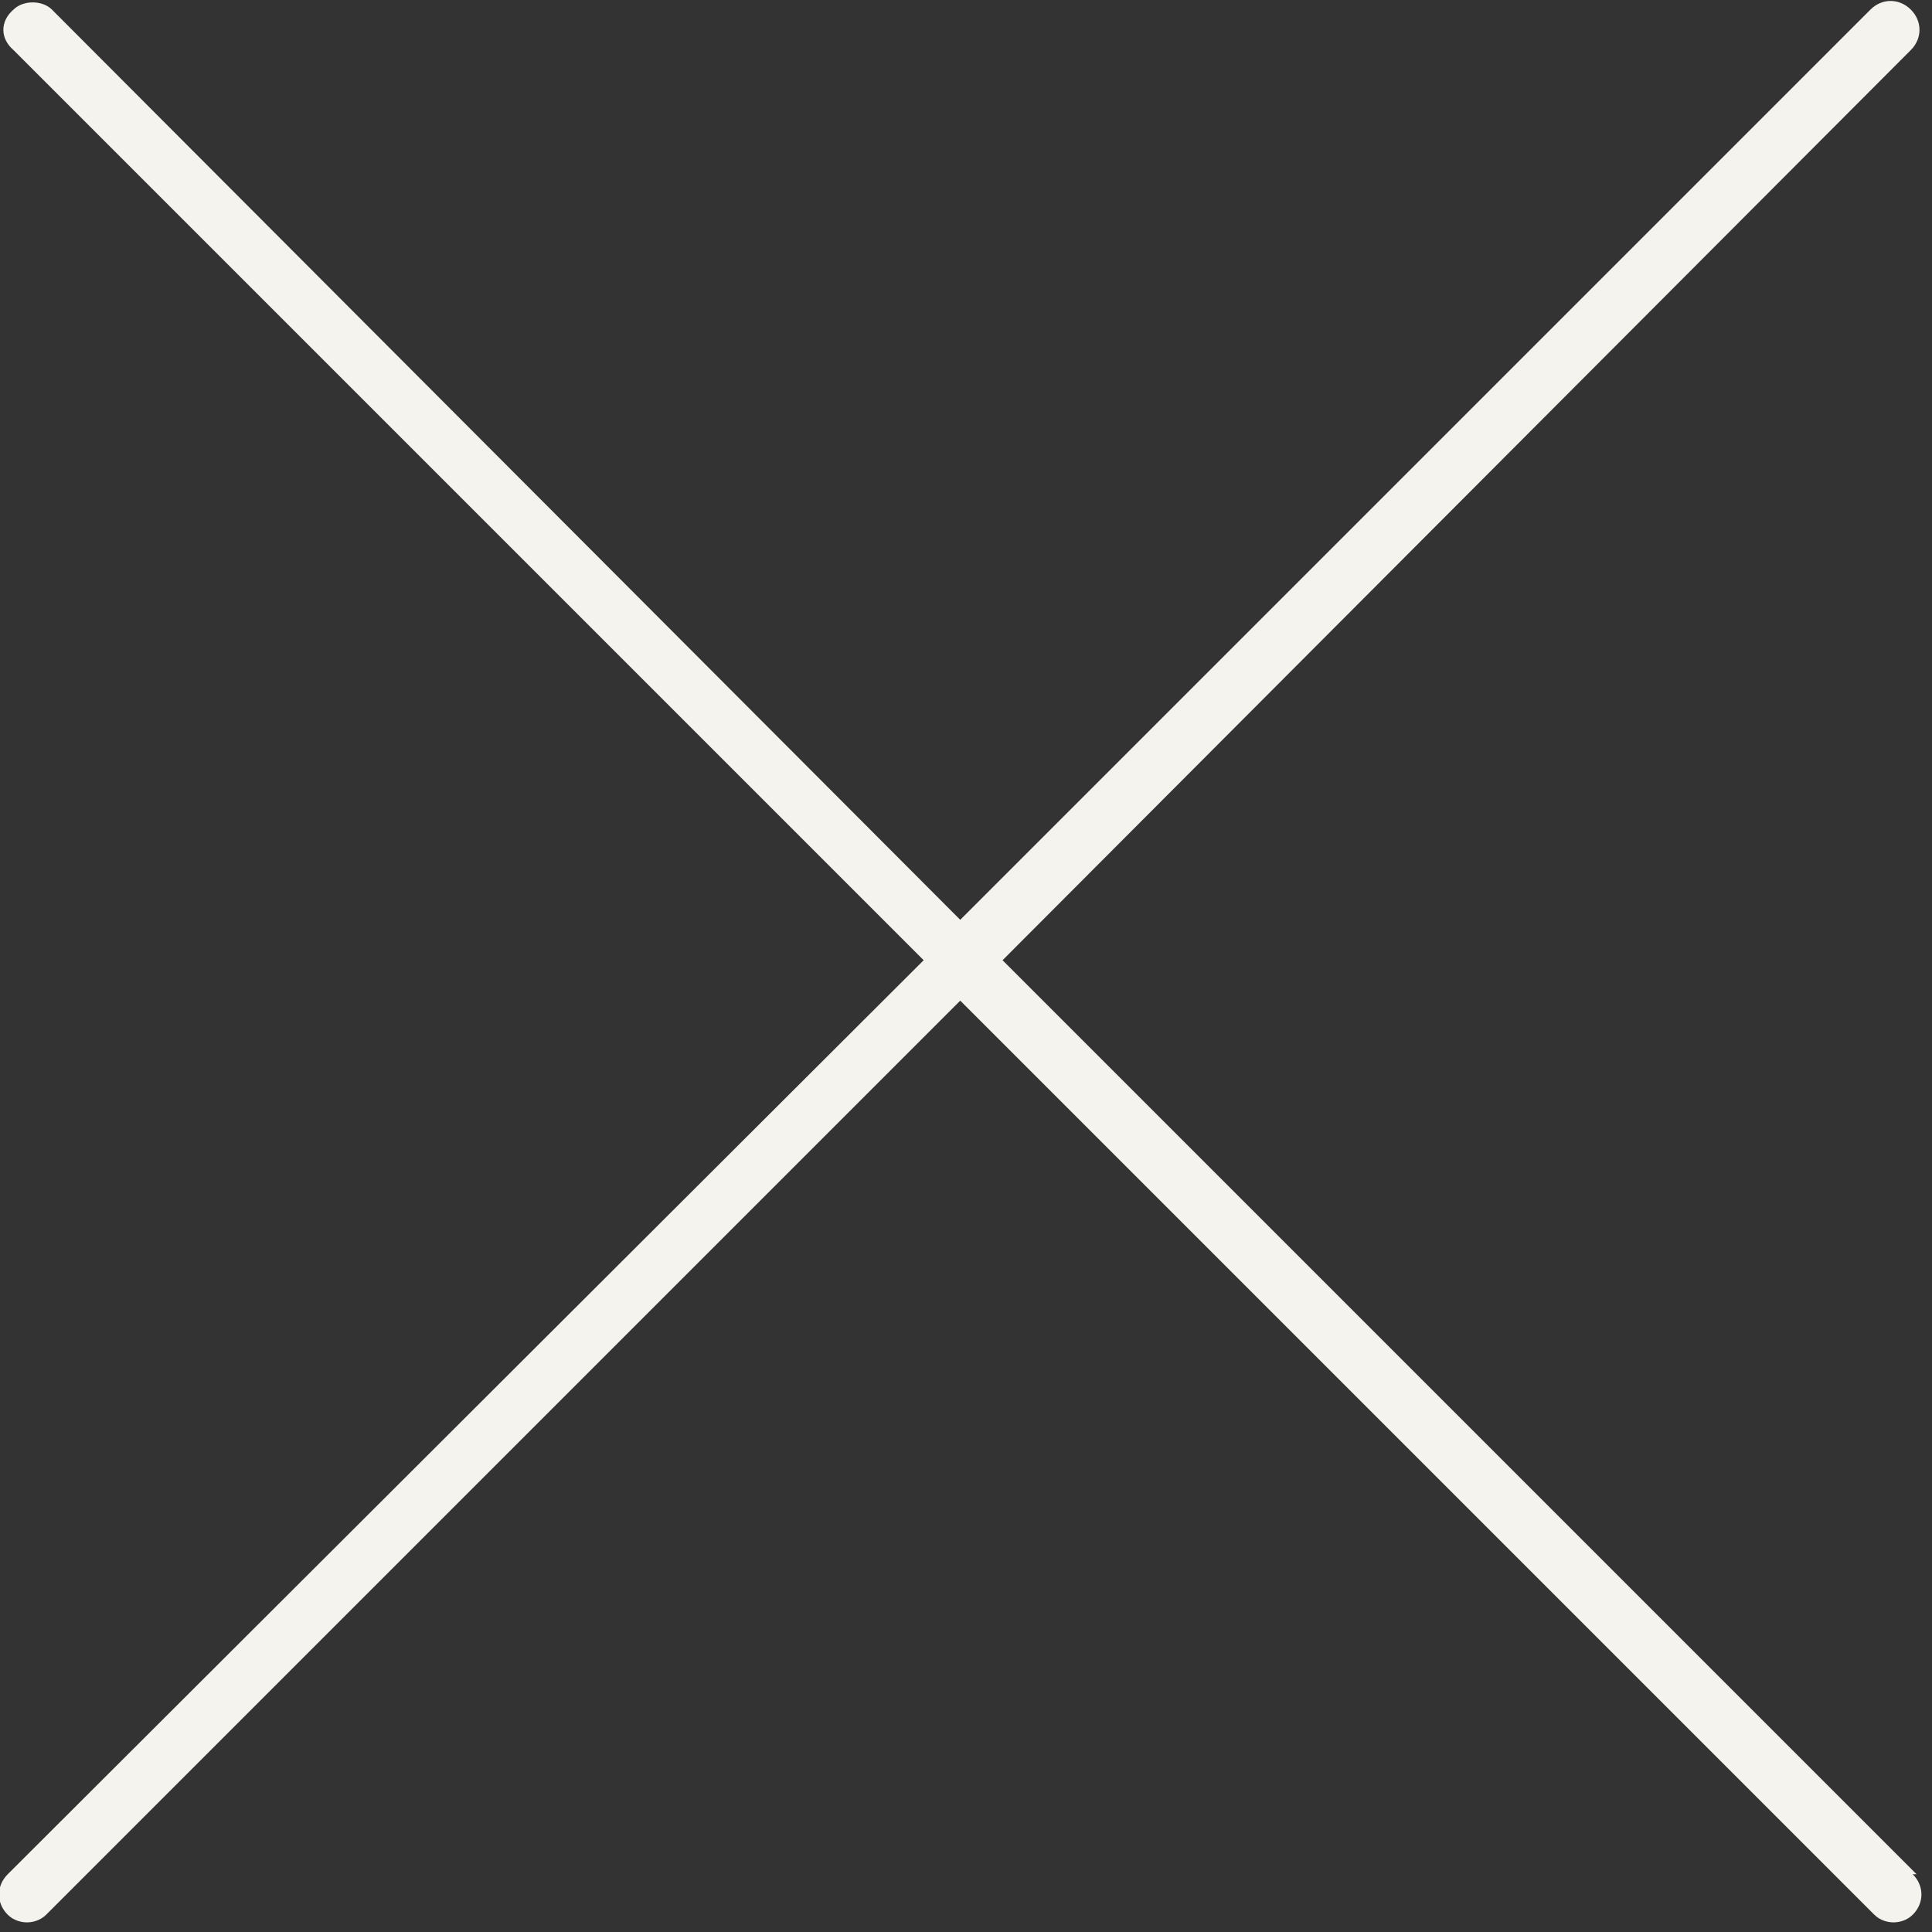
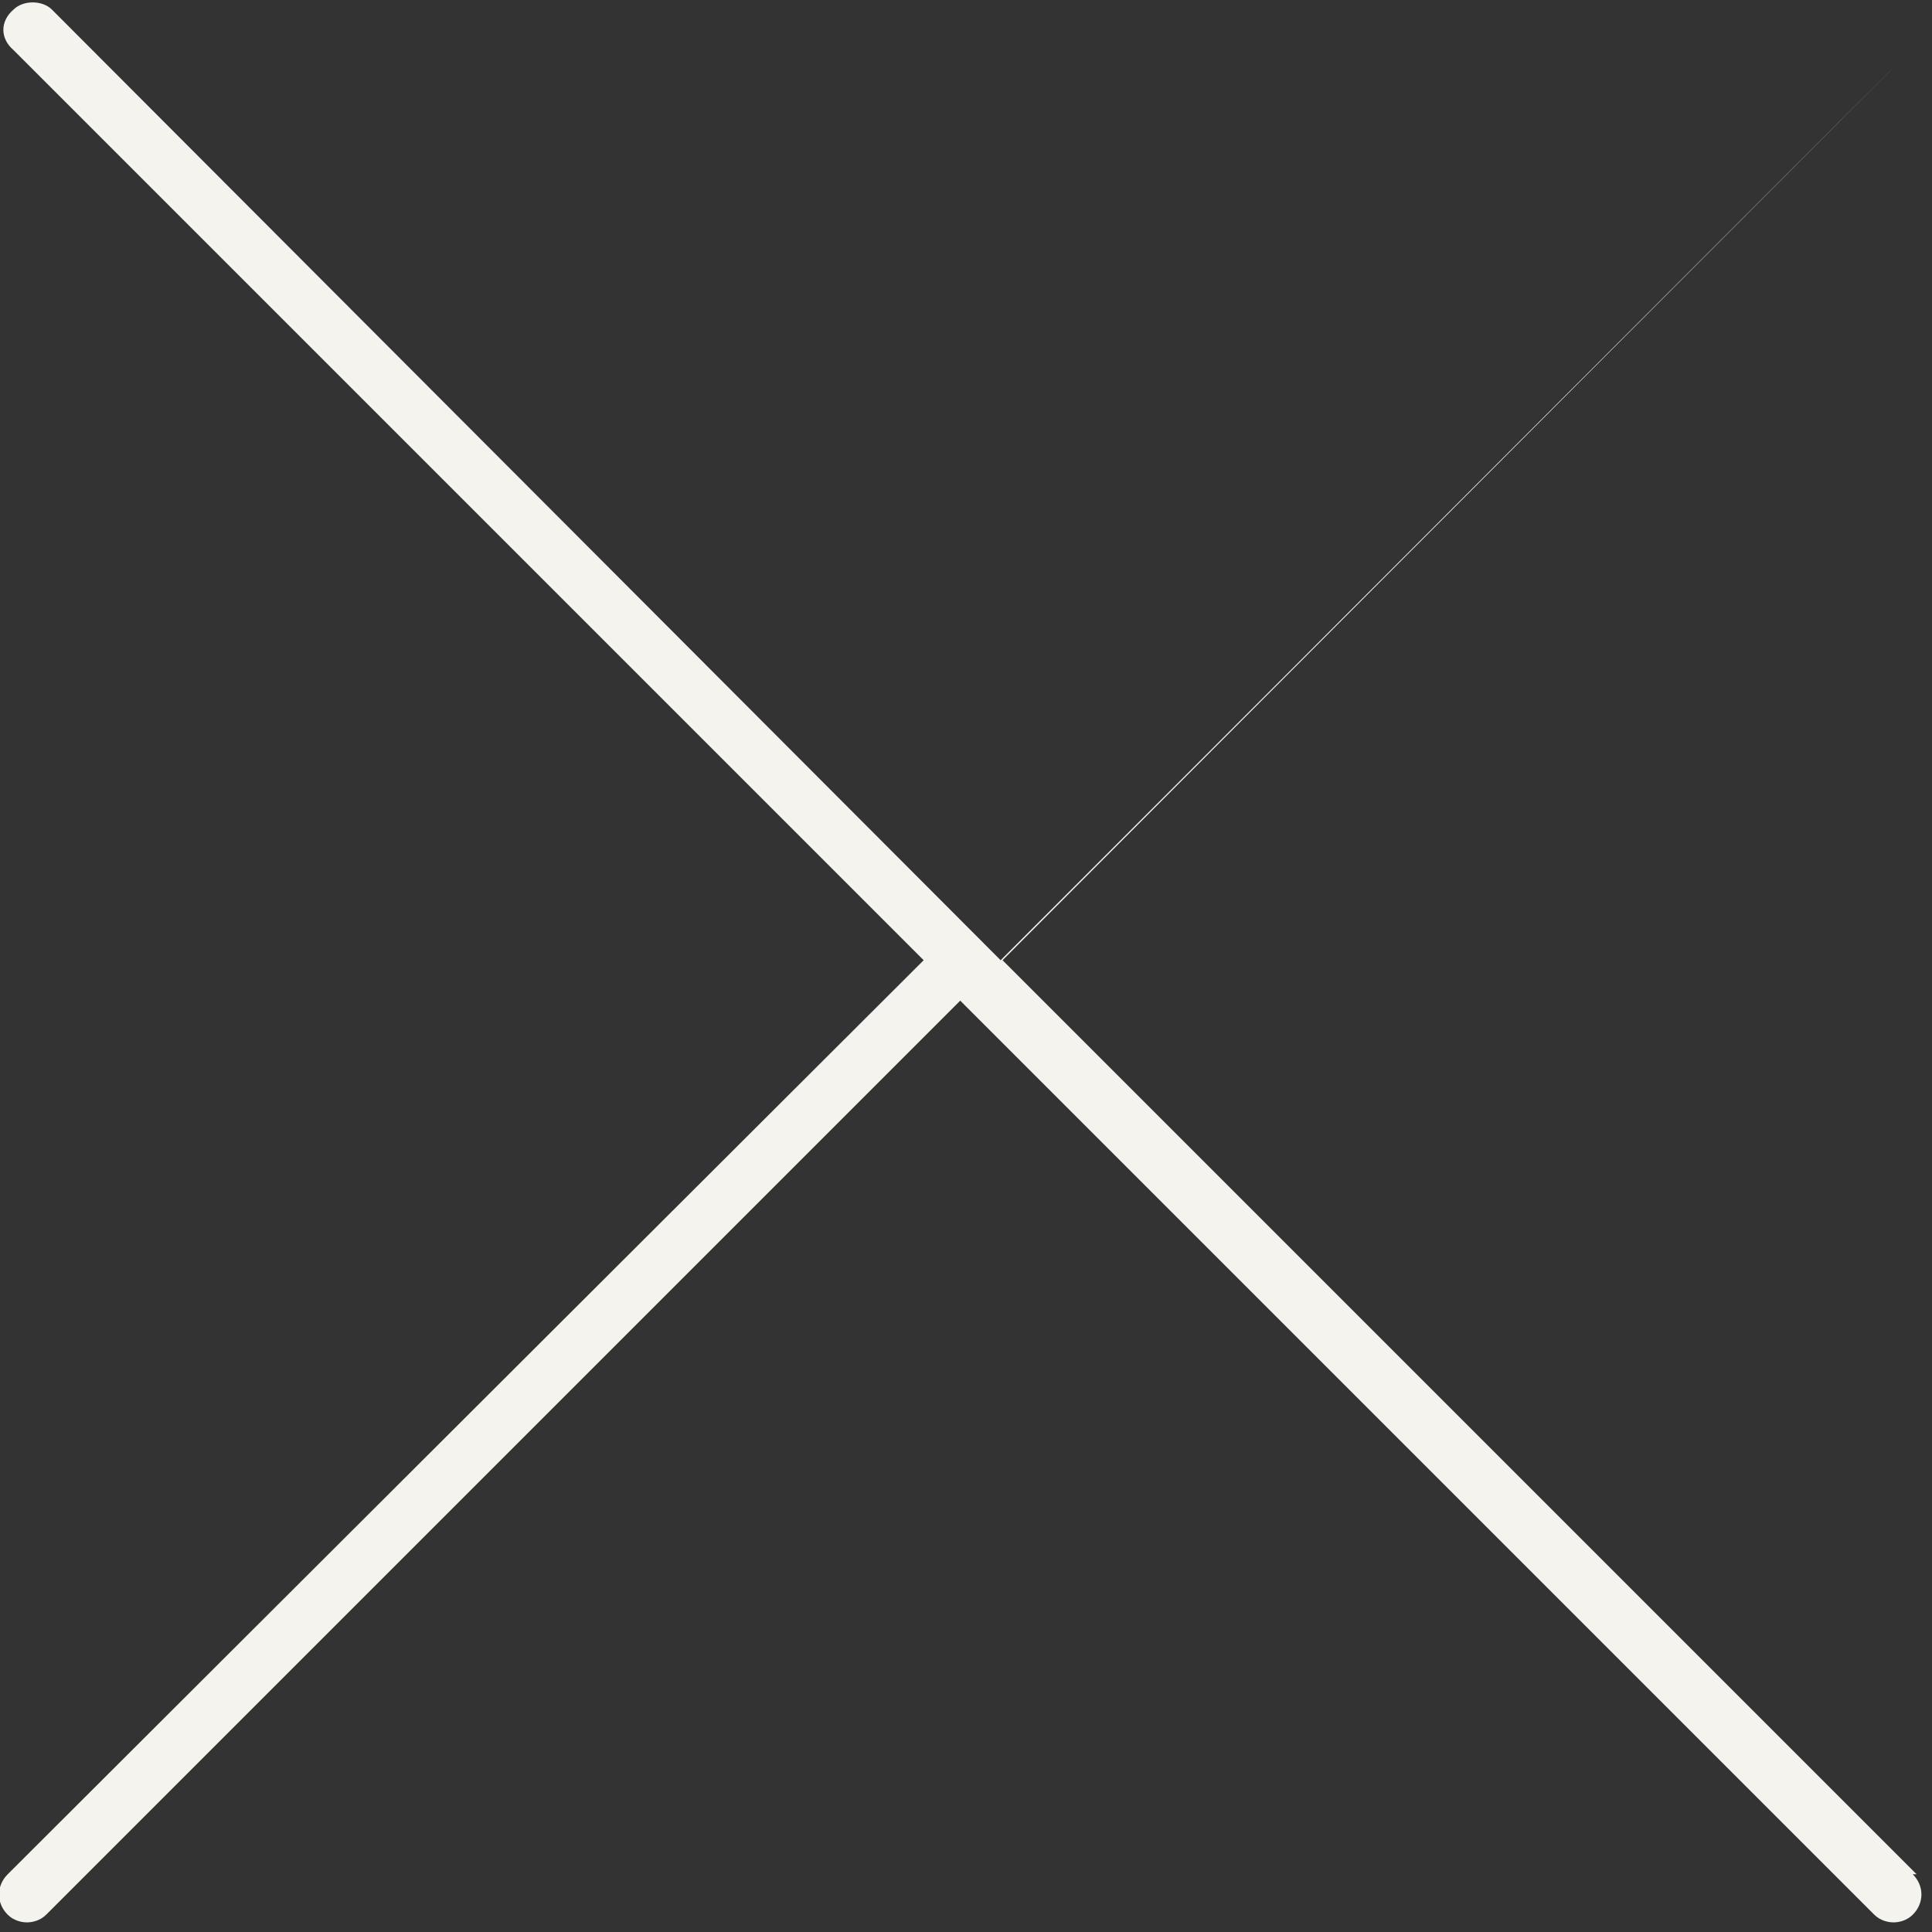
<svg xmlns="http://www.w3.org/2000/svg" id="Layer_1" version="1.1" viewBox="0 0 100.4 100.4">
  <rect x="0" y="0" width="100.4" height="100.4" fill="#333333" stroke="none" />
  <defs>
    <style> .st0 { fill: #f5f3ee; } </style>
  </defs>
-   <path class="st0" d="M99.6,97.4l-47.5-47.5L99.3,2.6c.6-.6.6-1.5,0-2.1-.6-.6-1.5-.6-2.1,0l-47.3,47.3L2.7.5C2.2,0,1.2,0,.7.5,0,1.1,0,2,.7,2.6l47.3,47.3L.4,97.4c-.6.6-.6,1.5,0,2.1.3.3.7.4,1,.4s.7-.1,1-.4l47.5-47.5,47.5,47.5c.3.3.7.4,1,.4s.7-.1,1-.4c.6-.6.6-1.5,0-2.1Z" />
+   <path class="st0" d="M99.6,97.4l-47.5-47.5L99.3,2.6l-47.3,47.3L2.7.5C2.2,0,1.2,0,.7.5,0,1.1,0,2,.7,2.6l47.3,47.3L.4,97.4c-.6.6-.6,1.5,0,2.1.3.3.7.4,1,.4s.7-.1,1-.4l47.5-47.5,47.5,47.5c.3.3.7.4,1,.4s.7-.1,1-.4c.6-.6.6-1.5,0-2.1Z" />
</svg>